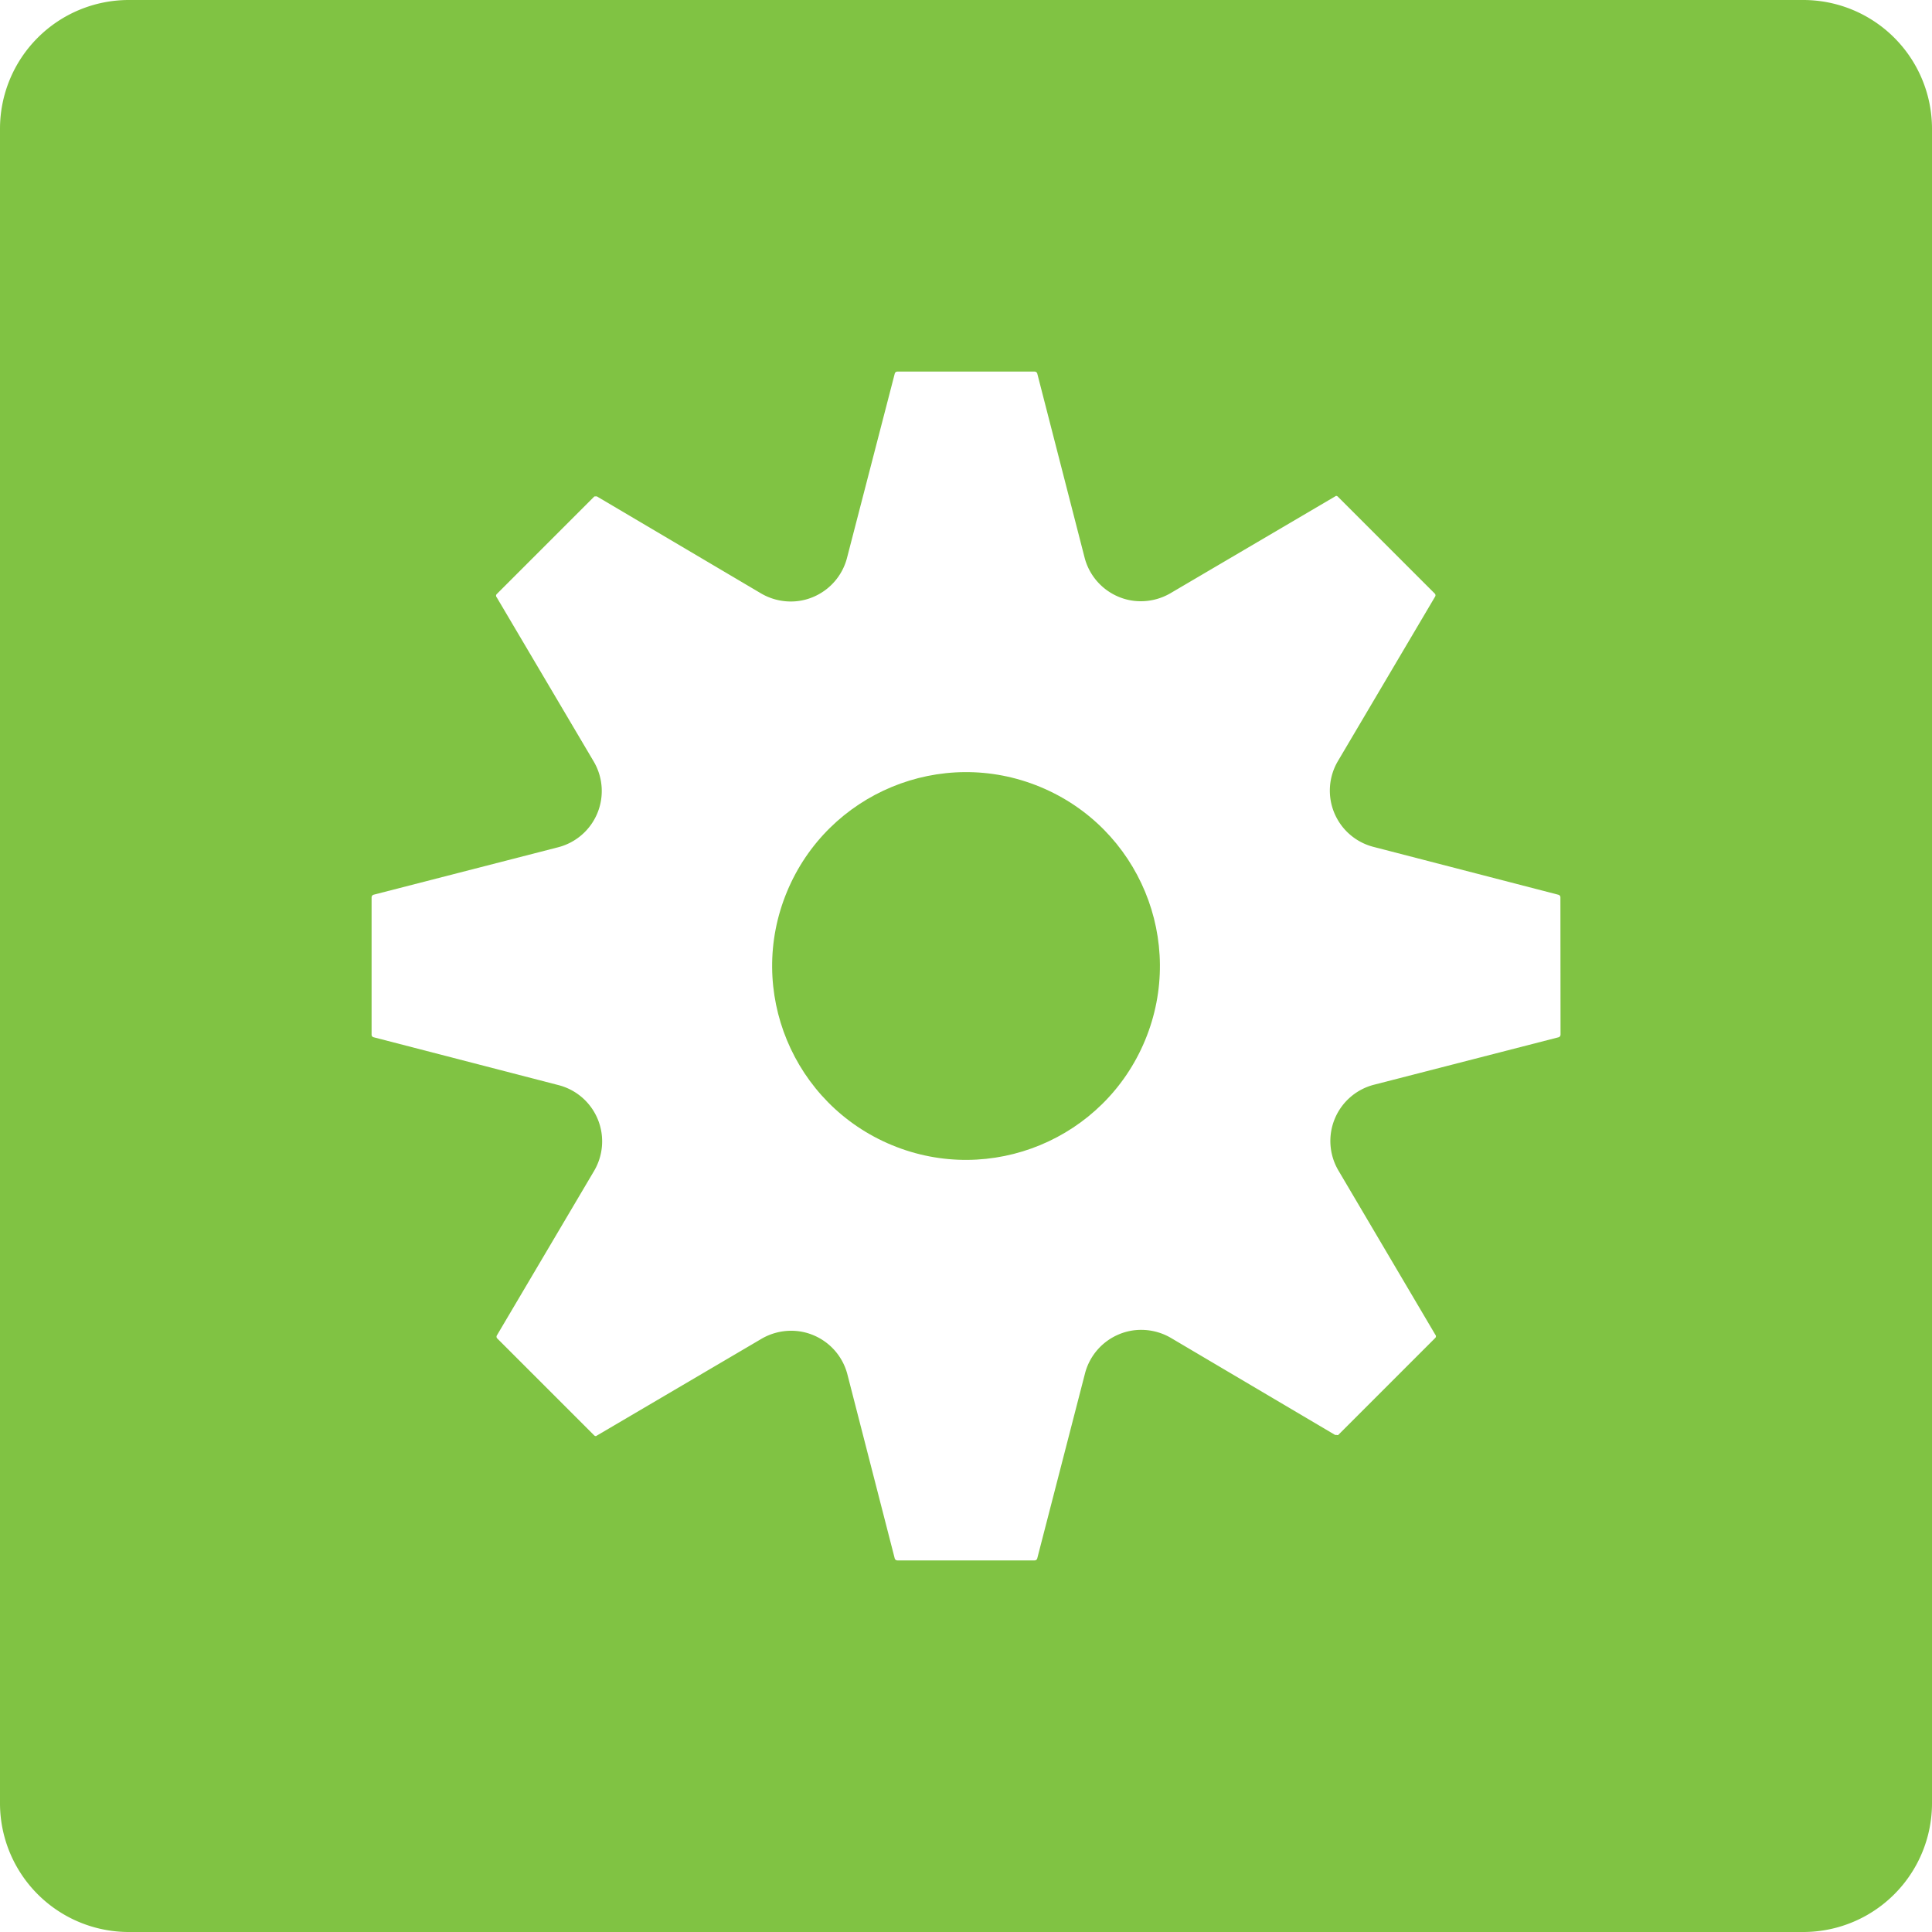
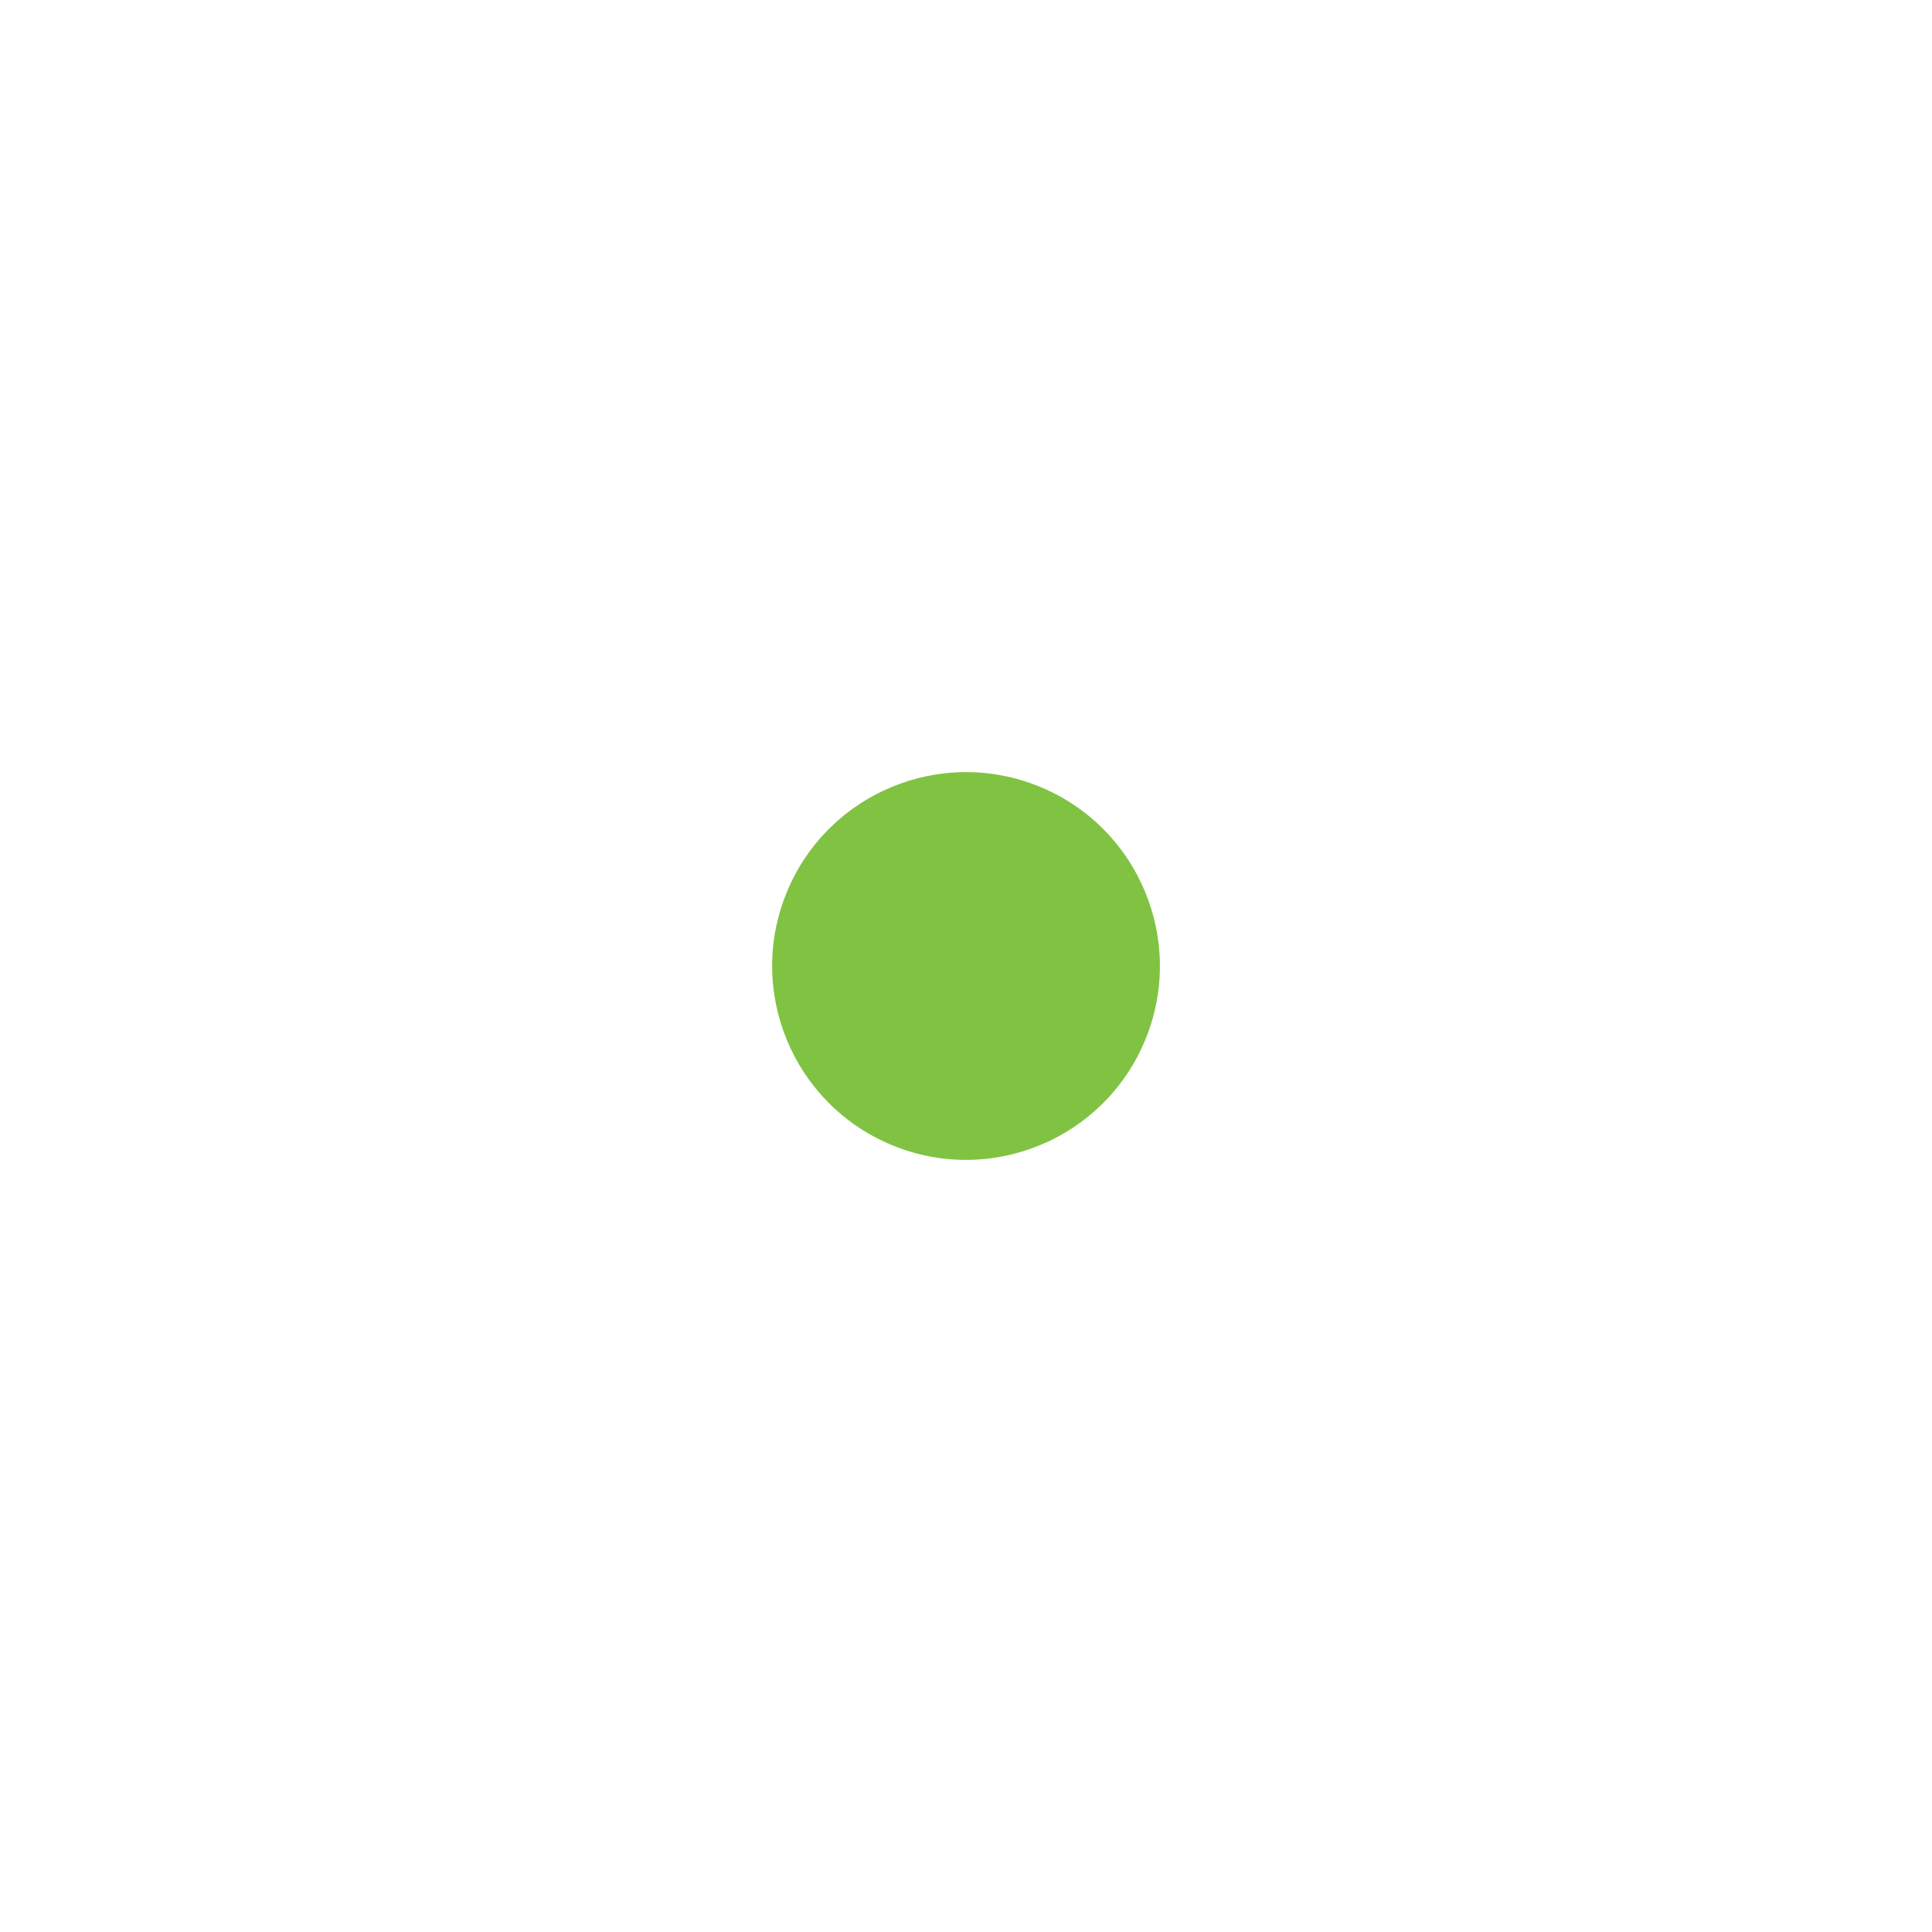
<svg xmlns="http://www.w3.org/2000/svg" xmlns:ns1="http://sodipodi.sourceforge.net/DTD/sodipodi-0.dtd" xmlns:ns2="http://www.inkscape.org/namespaces/inkscape" viewBox="0 0 150 150" version="1.1" id="svg188" ns1:docname="auto.svg" ns2:version="1.1 (c4e8f9e, 2021-05-24)">
  <ns1:namedview id="namedview190" pagecolor="#ffffff" bordercolor="#666666" borderopacity="1.0" ns2:pageshadow="2" ns2:pageopacity="0.0" ns2:pagecheckerboard="0" showgrid="false" ns2:zoom="5.82" ns2:cx="75" ns2:cy="77.061856" ns2:window-width="1296" ns2:window-height="1081" ns2:window-x="0" ns2:window-y="0" ns2:window-maximized="0" ns2:current-layer="svg188" />
  <defs id="defs180">
    <style id="style178">.cls-1{fill:#80c343;}</style>
  </defs>
  <g id="Layer_2" data-name="Layer 2">
    <g id="Layer_1-2" data-name="Layer 1">
      <circle class="cls-1" cx="75" cy="75" r="15.05" transform="translate(-22.99 115.59) rotate(-67.5)" id="circle182" />
-       <path class="cls-1" d="M140,0H10A10,10,0,0,0,0,10V140a10,10,0,0,0,10,10H140a10,10,0,0,0,10-10V10A10,10,0,0,0,140,0ZM121.16,80.33a.22.22,0,0,1-.14.2l-14.35,3.69a4.51,4.51,0,0,0-2.76,6.65l7.53,12.76a.18.18,0,0,1,0,.24l-7.54,7.54a.17.17,0,0,1-.12,0h-.12l-12.76-7.54a4.57,4.57,0,0,0-2.29-.62,4.43,4.43,0,0,0-1.72.34,4.52,4.52,0,0,0-2.64,3L80.53,121a.21.21,0,0,1-.2.15H69.67a.22.22,0,0,1-.2-.14l-3.69-14.35a4.52,4.52,0,0,0-2.64-3,4.43,4.43,0,0,0-1.72-.34,4.57,4.57,0,0,0-2.29.62l-12.86,7.56a.2.2,0,0,1-.14-.06l-7.54-7.54a.2.2,0,0,1,0-.24l7.54-12.76a4.51,4.51,0,0,0-2.76-6.65L29,80.53a.2.2,0,0,1-.15-.2V69.67a.22.22,0,0,1,.14-.2l14.35-3.69a4.51,4.51,0,0,0,2.76-6.65L38.56,46.37a.18.18,0,0,1,0-.24l7.54-7.54a.13.13,0,0,1,.12-.05h.12l12.76,7.54a4.57,4.57,0,0,0,2.29.62,4.43,4.43,0,0,0,1.72-.34,4.52,4.52,0,0,0,2.64-3L69.47,29a.21.21,0,0,1,.2-.15H80.33a.22.22,0,0,1,.2.14l3.69,14.35a4.52,4.52,0,0,0,2.64,3,4.43,4.43,0,0,0,1.72.34,4.57,4.57,0,0,0,2.29-.62l12.86-7.56a.2.2,0,0,1,.14.06l7.54,7.54a.2.2,0,0,1,0,.24l-7.54,12.76a4.51,4.51,0,0,0,2.76,6.65L121,69.47a.21.21,0,0,1,.15.2Z" id="path184" />
    </g>
  </g>
</svg>